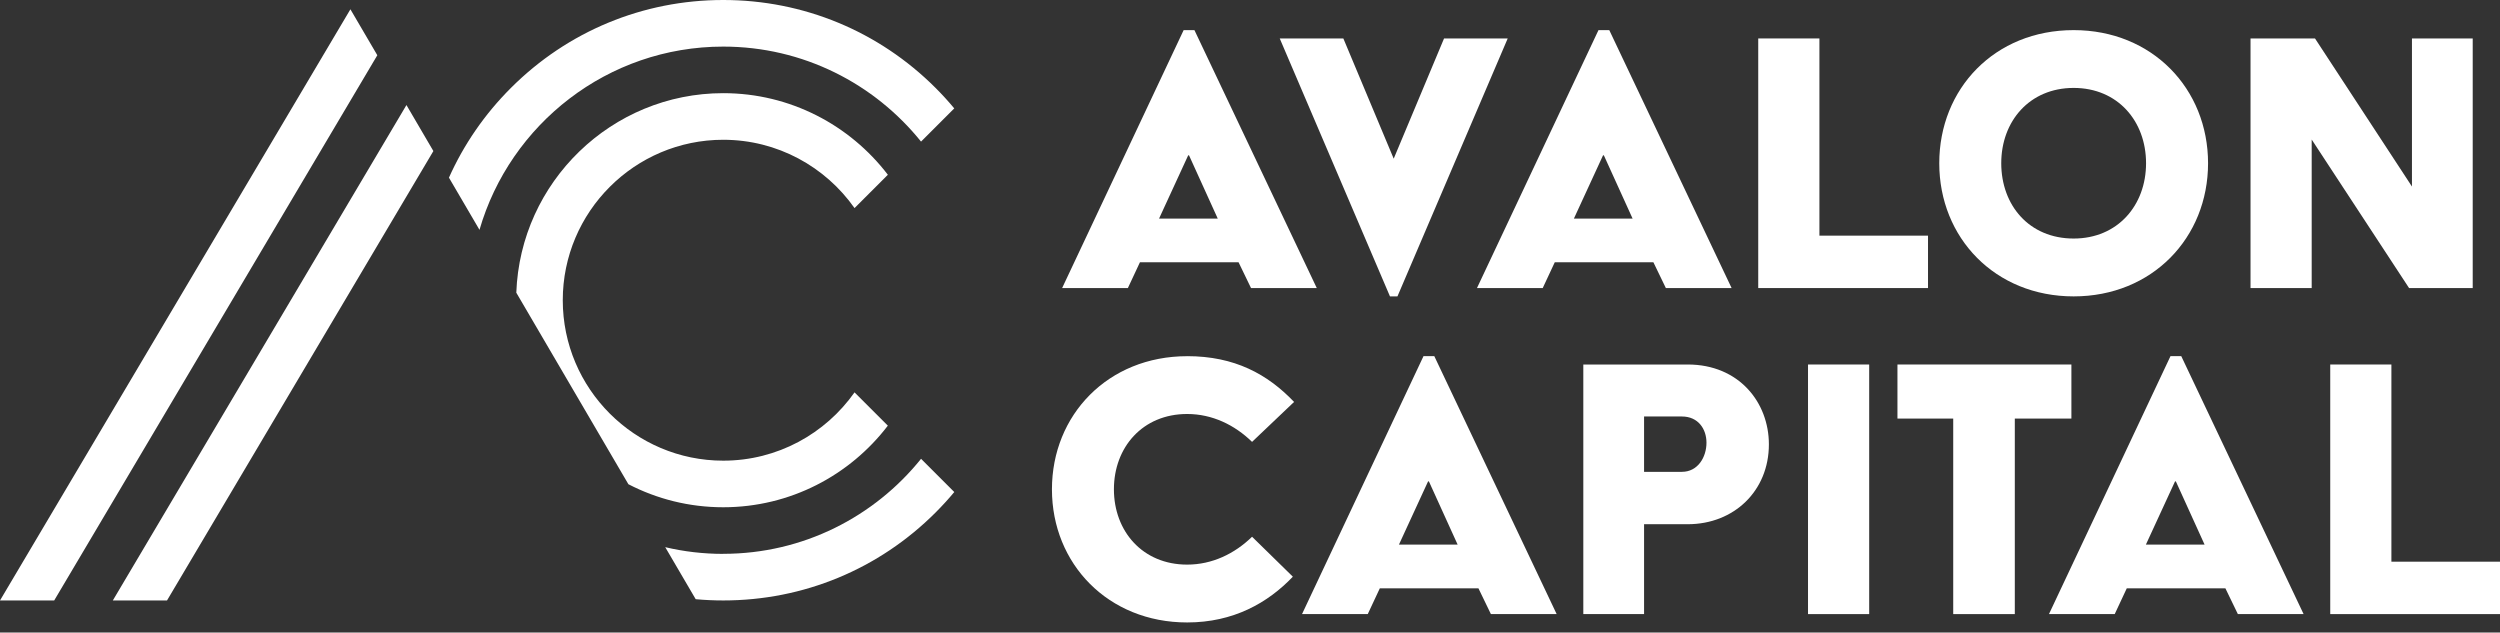
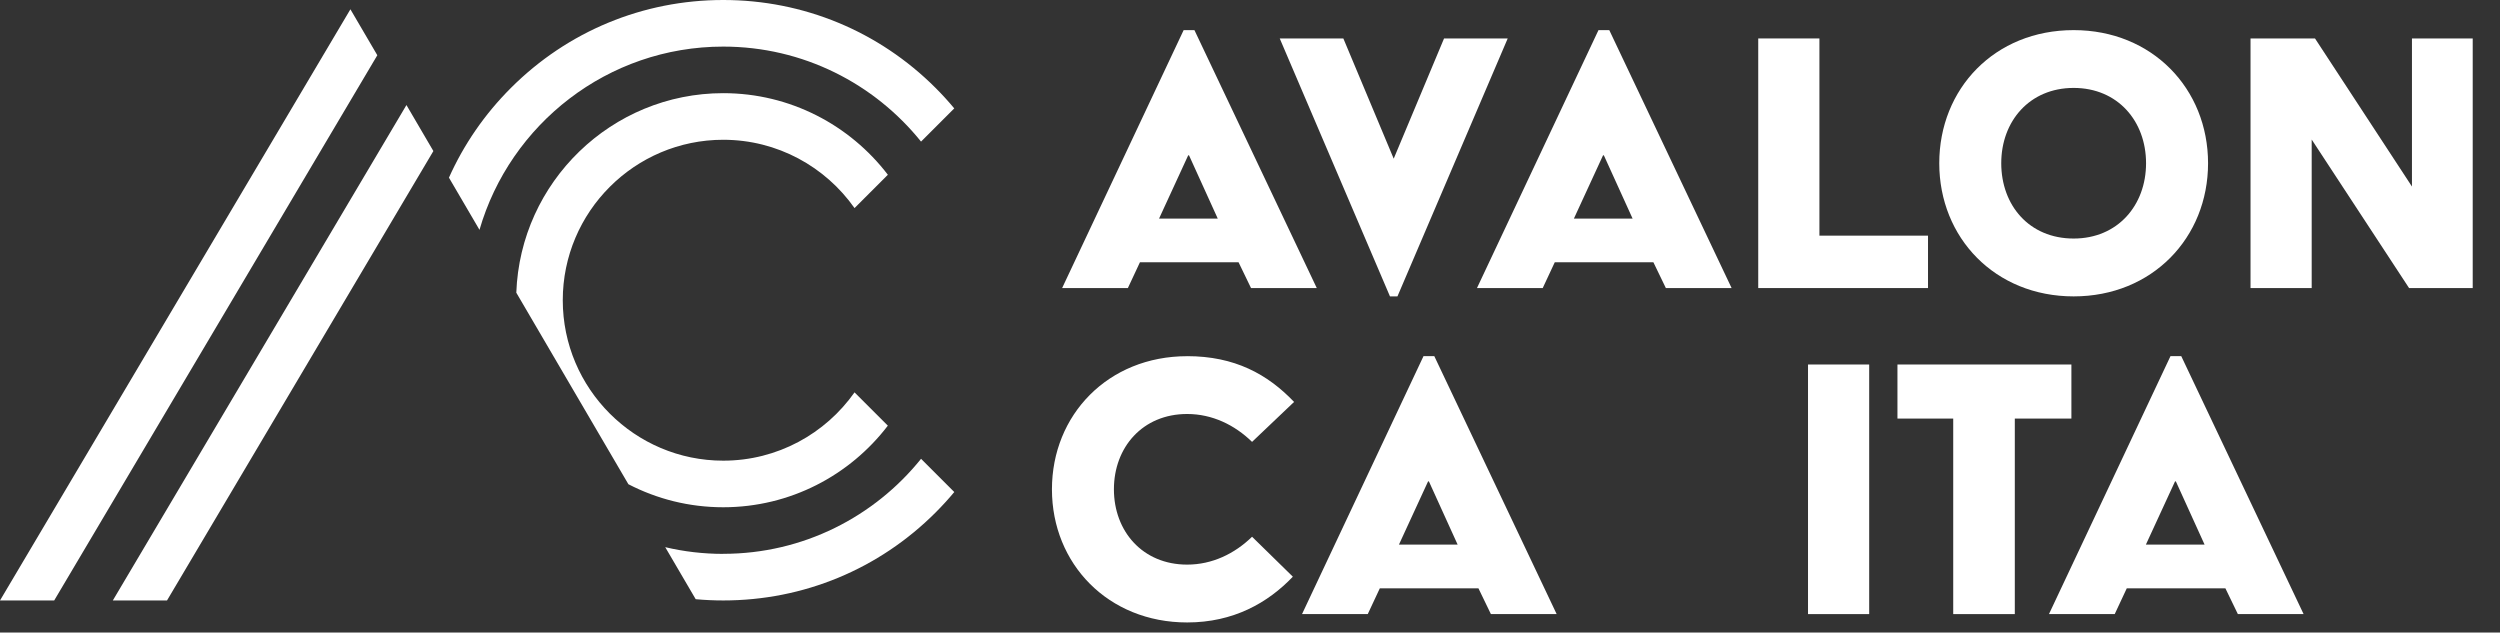
<svg xmlns="http://www.w3.org/2000/svg" width="166" height="42" viewBox="0 0 166 42" fill="none">
  <rect x="0" y="0" width="166" height="42" fill="#333333" stroke="none" />
  <path d="M78.592 2H79.31L87.434 19.127H83.068L82.24 17.414H75.692L74.891 19.127H70.525L78.594 2H78.592ZM80.858 14.513L78.951 10.314H78.896L76.962 14.513H80.856H80.858Z" fill="white" />
  <path d="M84.972 2.553H89.198L92.542 10.536L95.885 2.553H100.112L92.791 19.68H92.294L84.974 2.553H84.972Z" fill="white" />
  <path d="M106.137 2H106.856L114.979 19.127H110.613L109.785 17.414H103.237L102.437 19.127H98.071L106.139 2H106.137ZM108.404 14.513L106.496 10.314H106.442L104.507 14.513H108.402H108.404Z" fill="white" />
  <path d="M116.747 2.553H120.809V15.647H128.02V19.127H116.747V2.553Z" fill="white" />
  <path d="M137.691 2C142.912 2 146.615 5.896 146.615 10.84C146.615 15.784 142.912 19.68 137.691 19.68C132.469 19.68 128.767 15.786 128.767 10.84C128.767 5.894 132.442 2 137.691 2ZM137.691 15.839C140.618 15.839 142.498 13.63 142.498 10.838C142.498 8.047 140.62 5.838 137.691 5.838C134.761 5.838 132.883 8.048 132.883 10.838C132.883 13.628 134.734 15.839 137.691 15.839Z" fill="white" />
  <path d="M149.435 2.553H153.716L160.154 12.386V2.553H164.188V19.127H159.962L153.496 9.265V19.127H149.435V2.553Z" fill="white" />
  <path d="M78.826 23.649C81.976 23.649 84.159 24.838 85.927 26.688L83.137 29.341C81.977 28.209 80.484 27.489 78.826 27.489C75.869 27.489 73.964 29.7 73.964 32.489C73.964 35.279 75.871 37.49 78.826 37.49C80.484 37.49 81.976 36.772 83.137 35.64L85.845 38.292C84.187 40.033 81.893 41.331 78.828 41.331C73.579 41.331 69.849 37.437 69.849 32.491C69.849 27.546 73.579 23.651 78.828 23.651L78.826 23.649Z" fill="white" />
  <path d="M94.52 23.649H95.238L103.362 40.776H98.996L98.168 39.064H91.62L90.819 40.776H86.454L94.52 23.649ZM96.787 36.162L94.879 31.964H94.824L92.89 36.162H96.785H96.787Z" fill="white" />
-   <path d="M105.132 24.203H112.066C115.465 24.203 117.454 26.716 117.454 29.505C117.454 32.599 115.133 34.808 112.066 34.808H109.166V40.774H105.132V24.201V24.203ZM111.68 31.33C112.729 31.33 113.31 30.363 113.31 29.395C113.31 28.483 112.757 27.655 111.68 27.655H109.166V31.33H111.68Z" fill="white" />
  <path d="M120.052 24.203H124.114V40.776H120.052V24.203Z" fill="white" />
  <path d="M129.694 27.793H125.991V24.203H137.541V27.793H133.783V40.776H129.694V27.793Z" fill="white" />
  <path d="M144.118 23.649H144.836L152.959 40.776H148.594L147.766 39.064H141.218L140.417 40.776H136.051L144.12 23.649H144.118ZM146.384 36.162L144.477 31.964H144.422L142.487 36.162H146.382H146.384Z" fill="white" />
-   <path d="M154.728 24.203H158.789V37.296H166V40.776H154.728V24.203Z" fill="white" />
  <path d="M58.954 28.265L56.741 26.053C54.812 28.793 51.622 30.588 48.024 30.588C42.148 30.588 37.368 25.809 37.368 19.935C37.368 14.06 42.148 9.281 48.024 9.281C51.624 9.281 54.812 11.076 56.741 13.817L58.954 11.604C56.44 8.314 52.476 6.186 48.024 6.186C40.609 6.186 34.547 12.086 34.283 19.436L41.725 32.152C43.614 33.129 45.754 33.682 48.022 33.682C52.474 33.682 56.438 31.555 58.952 28.264L58.954 28.265Z" fill="white" />
  <path d="M48.022 36.778C46.697 36.778 45.407 36.624 44.171 36.332L46.194 39.787C46.798 39.842 47.408 39.87 48.024 39.87C53.35 39.87 58.357 37.796 62.123 34.03C62.559 33.594 62.974 33.14 63.364 32.671L61.158 30.465C58.067 34.308 53.329 36.774 48.024 36.774L48.022 36.778Z" fill="white" />
  <path d="M48.023 3.094C53.328 3.094 58.066 5.559 61.157 9.402L63.363 7.197C62.972 6.728 62.558 6.274 62.122 5.838C58.356 2.074 53.349 0 48.023 0C42.697 0 37.69 2.074 33.923 5.84C32.173 7.589 30.79 9.606 29.81 11.796L31.838 15.262C33.87 8.243 40.355 3.094 48.023 3.094Z" fill="white" />
  <path d="M7.491 39.871H11.089L28.776 10.03L26.988 6.975L7.491 39.871Z" fill="white" />
  <path d="M23.267 0.617L0 39.871H3.598L25.054 3.668L23.267 0.617Z" fill="white" />
</svg>